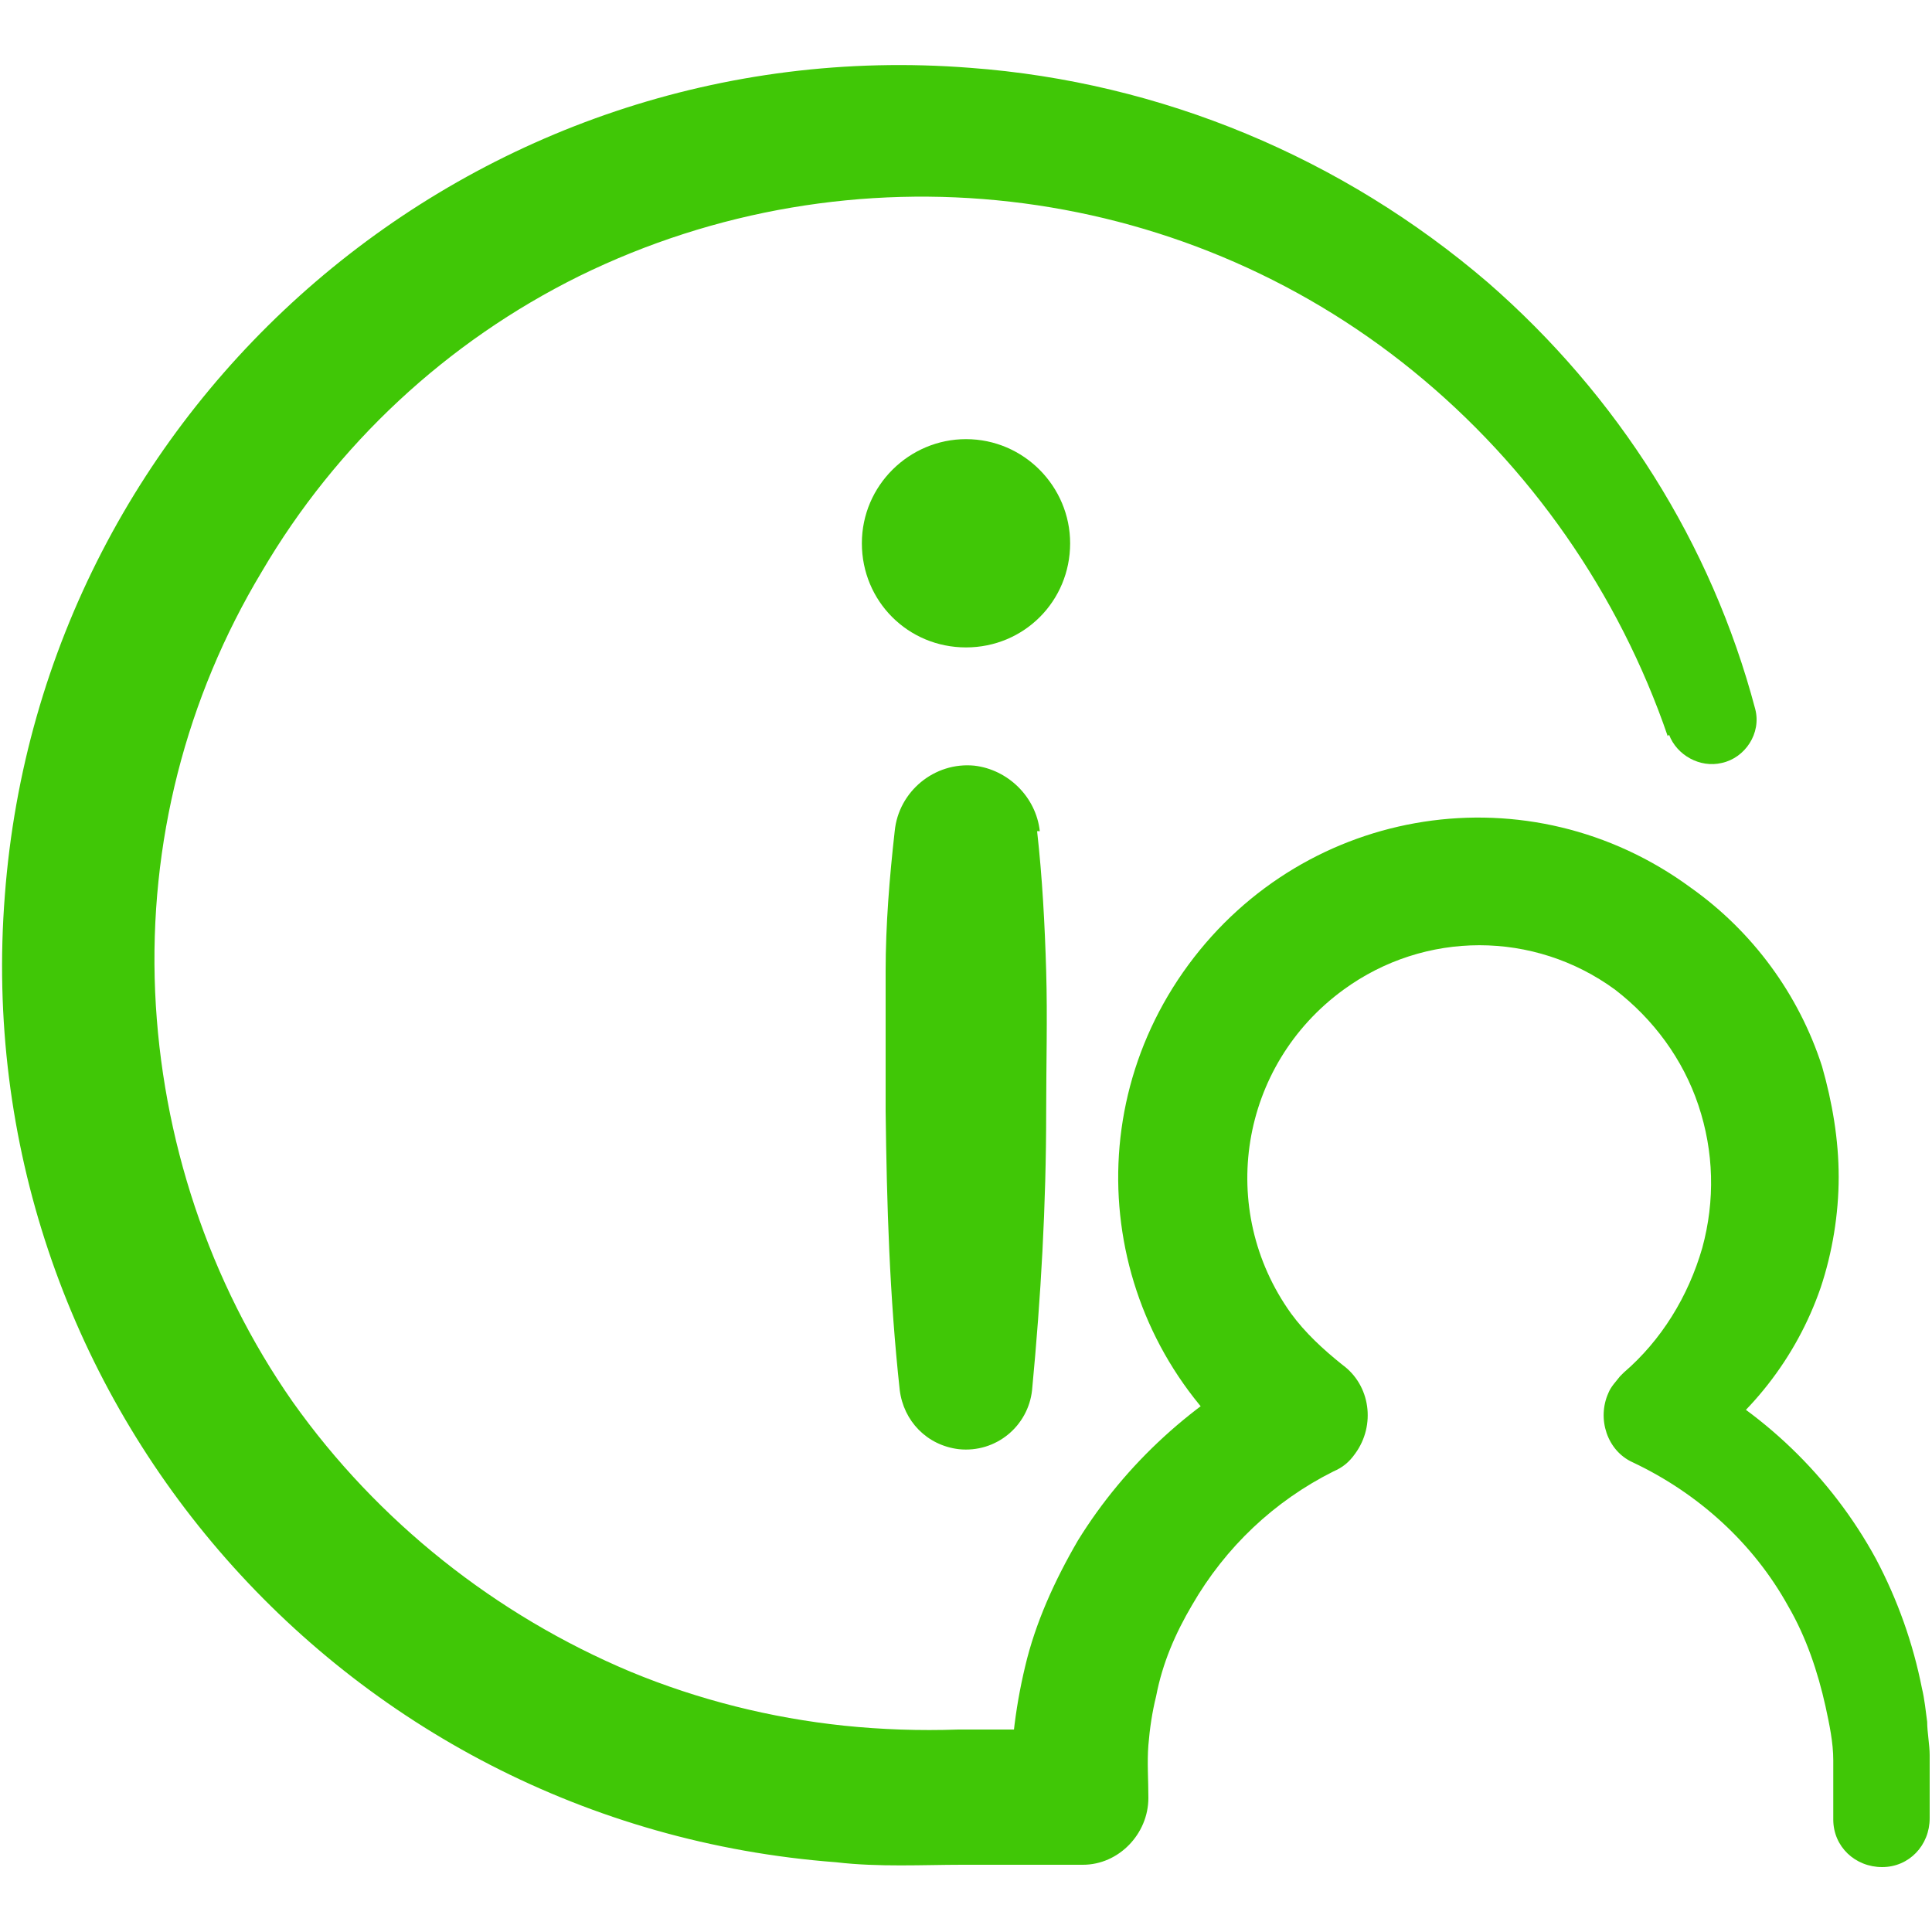
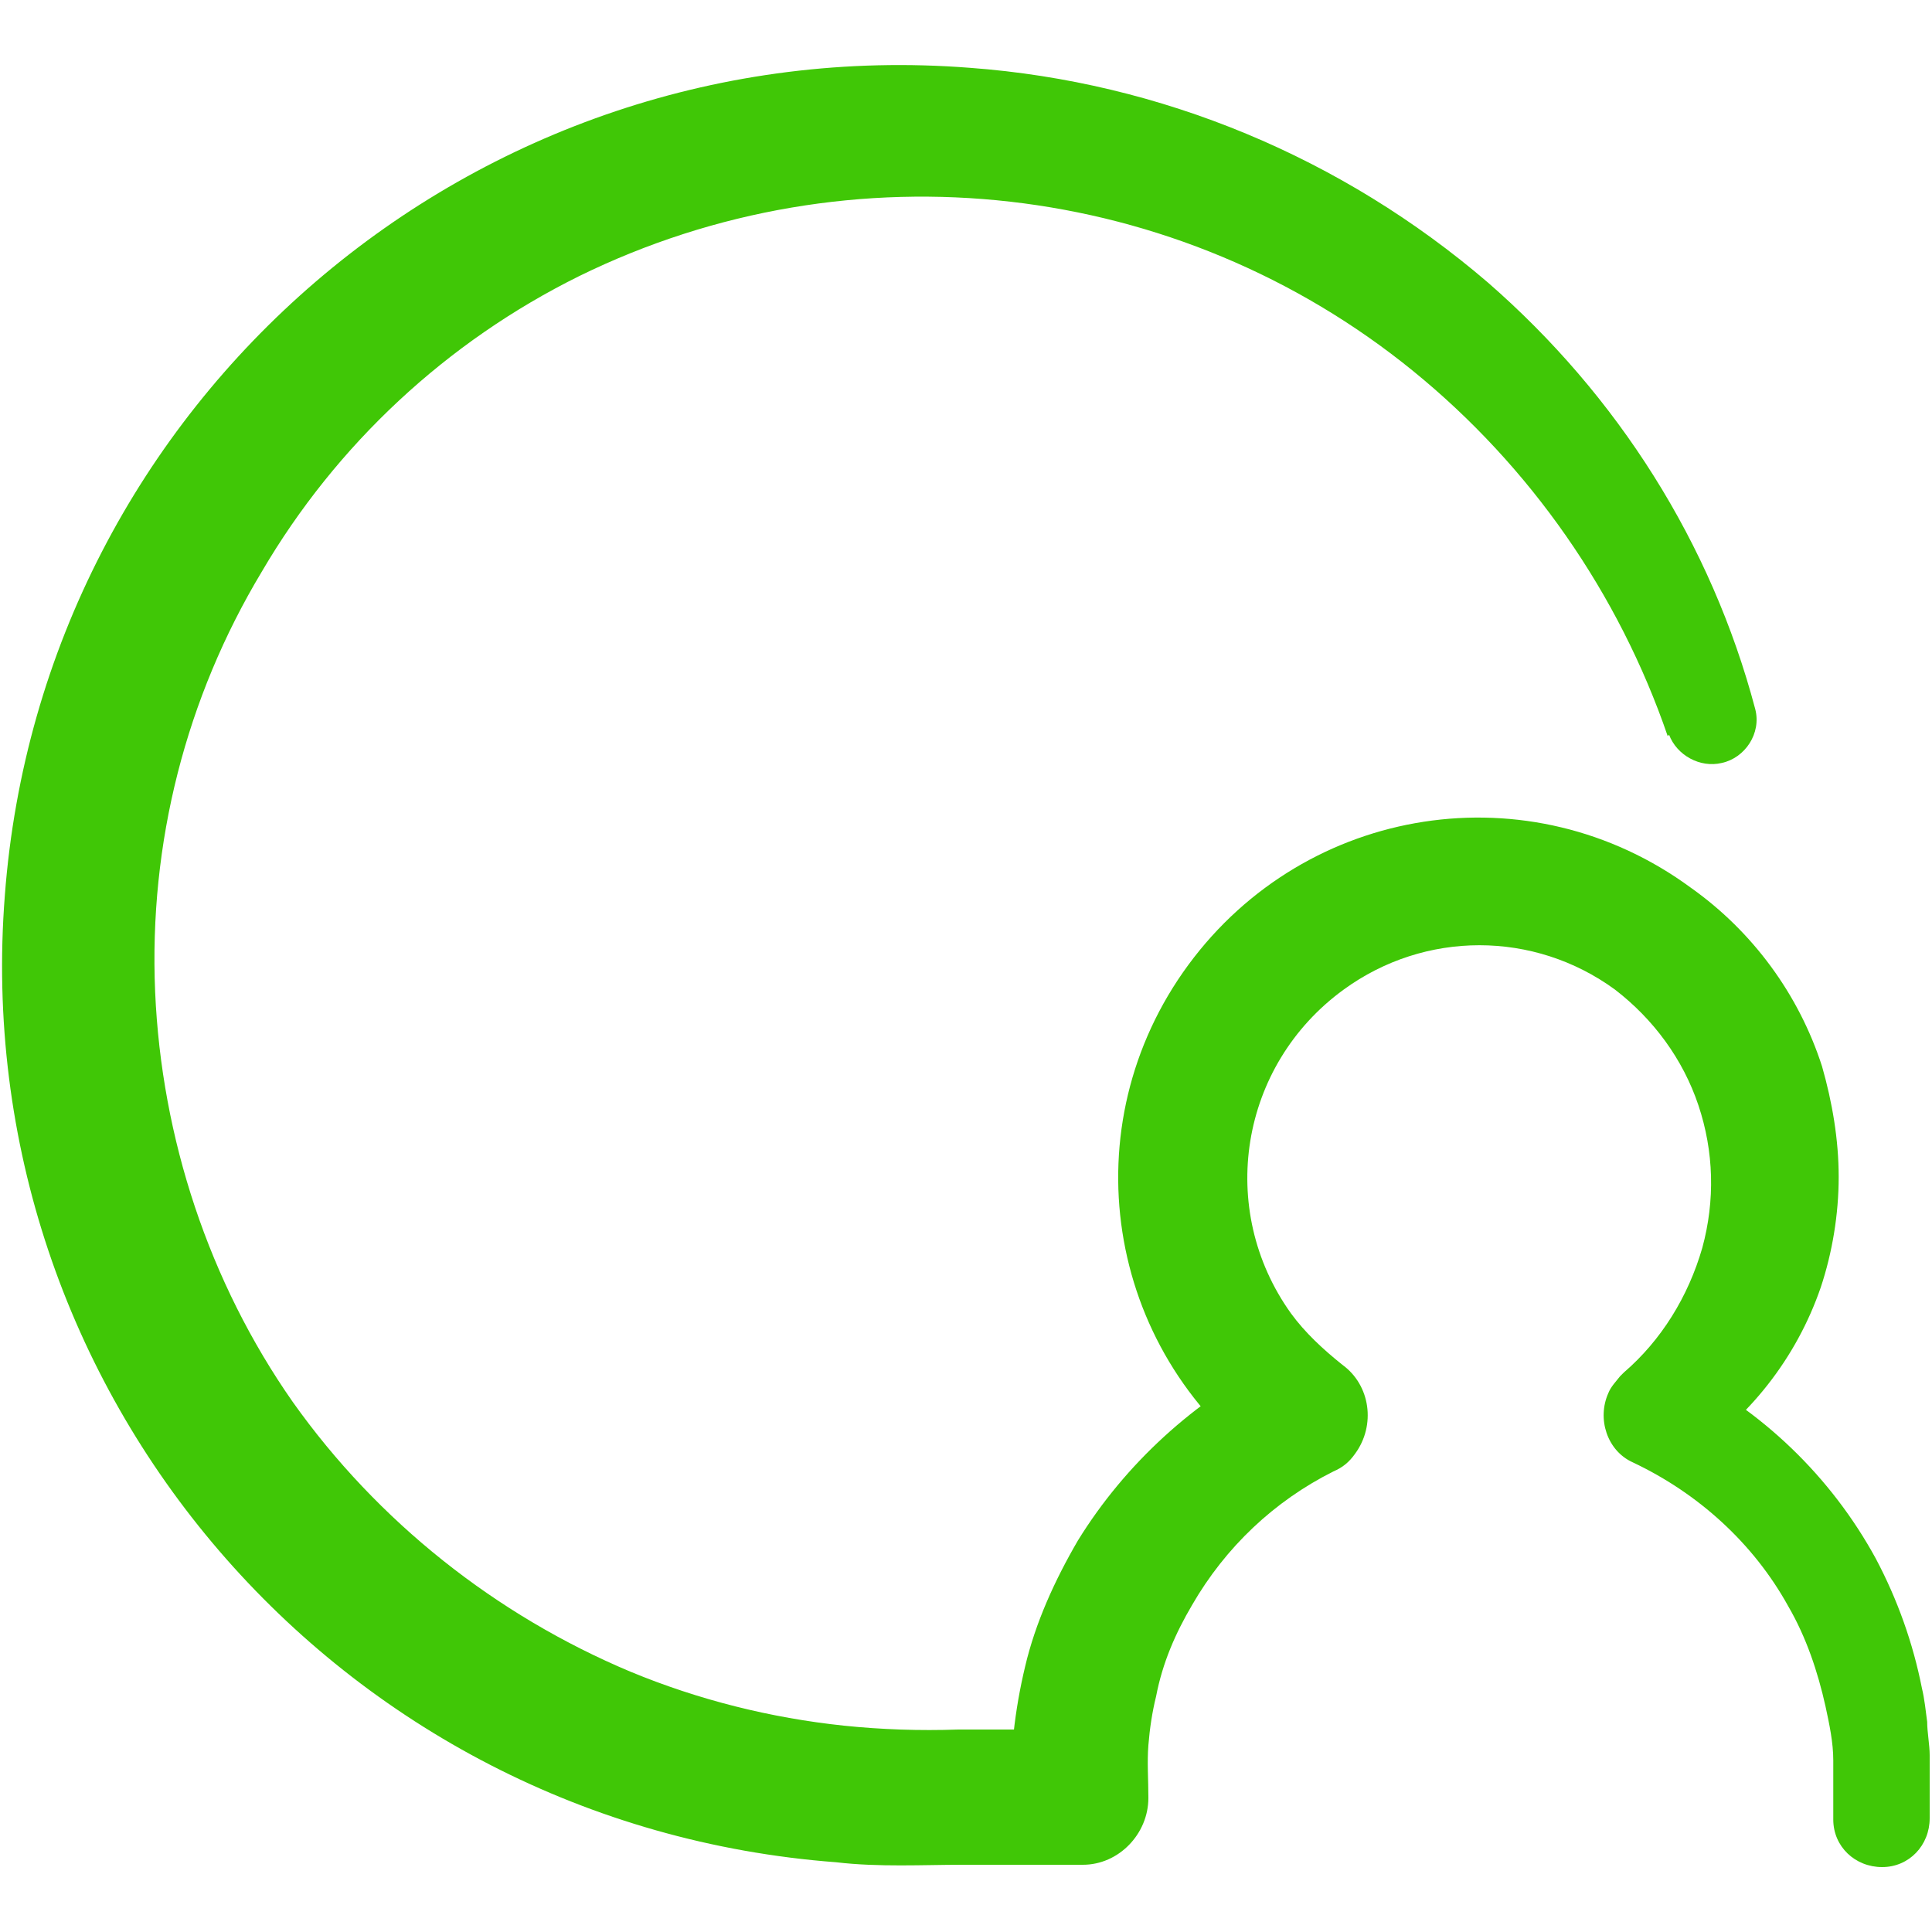
<svg xmlns="http://www.w3.org/2000/svg" id="Layer_1" data-name="Layer 1" viewBox="0 0 100 100">
  <defs>
    <style>
      .cls-1 {
        fill: #40c706;
      }
    </style>
  </defs>
  <path class="cls-1" d="M86.32,38.1c-2.53-7.38-7.12-13.97-13.17-18.89-12.17-9.91-29.07-11.84-43.17-4.92-6.85,3.39-12.57,8.71-16.43,15.3-3.92,6.52-5.85,14.04-5.52,21.75.33,7.58,2.79,15.03,7.12,21.22,4.39,6.19,10.51,11.04,17.49,13.97,3.53,1.46,7.25,2.39,11.04,2.79,1.93.2,3.92.27,5.92.2h6.19l-3.46,3.53c0-1.13,0-2.26.13-3.33.13-1.2.33-2.33.6-3.46.53-2.26,1.53-4.46,2.73-6.52,2.46-3.99,6.05-7.25,10.24-9.38l-.53,5.59c-8.31-6.12-10.11-17.69-3.99-26.01,6.12-8.31,17.69-10.11,26.01-3.99,3.19,2.26,5.59,5.52,6.79,9.25.53,1.86.86,3.79.86,5.72s-.33,3.92-.93,5.72c-1.26,3.66-3.73,6.79-6.92,8.85l-.47-4.66c4.32,2.13,7.92,5.59,10.24,9.84,1.13,2.13,1.93,4.39,2.39,6.72.13.53.2,1.2.27,1.73,0,.53.13,1.2.13,1.73v3.26c0,1.4-1.06,2.53-2.46,2.53s-2.53-1.06-2.53-2.46v-3.06c0-.93-.2-1.86-.4-2.79-.4-1.8-1-3.59-1.93-5.19-1.8-3.26-4.66-5.85-8.05-7.45-1.33-.6-1.86-2.26-1.26-3.59.13-.33.4-.6.6-.86l.2-.2c1.93-1.66,3.33-3.92,4.06-6.45.67-2.46.6-4.99-.2-7.38s-2.33-4.46-4.32-5.99c-4.19-3.06-9.84-3.06-14.04,0-5.39,3.92-6.59,11.37-2.73,16.76.73,1,1.66,1.86,2.66,2.66,1.46,1.06,1.73,3.13.67,4.59h0c-.33.47-.67.73-1.13.93h0c-3.06,1.53-5.59,3.92-7.32,6.92-.86,1.46-1.53,2.99-1.86,4.72-.2.8-.33,1.66-.4,2.53s0,1.8,0,2.73c0,1.86-1.53,3.46-3.39,3.46h-6.25c-2,0-4.32.13-6.52-.13C17.48,94.44-1.75,72.02.25,46.35,2.18,20.74,24.59,1.51,50.2,3.51c9.91.73,19.29,4.66,26.81,11.11,6.72,5.85,11.57,13.5,13.84,22.08.33,1.26-.53,2.53-1.73,2.79-1.13.27-2.33-.4-2.73-1.46h0l-.07.07Z" />
-   <path class="cls-1" d="M53.68,43.02c.27,2.39.4,4.86.47,7.25s0,4.86,0,7.25c0,4.86-.27,9.58-.73,14.43-.2,1.86-1.86,3.26-3.79,3.06-1.66-.2-2.86-1.46-3.06-3.06-.53-4.86-.67-9.58-.73-14.43v-7.25c0-2.39.2-4.86.47-7.25.2-2.06,2.06-3.59,4.12-3.39,1.73.2,3.19,1.6,3.39,3.39h-.13Z" />
-   <path class="cls-1" d="M50,22.73c-2.93,0-5.39,2.39-5.39,5.39s2.39,5.39,5.39,5.39,5.39-2.39,5.39-5.39h0c0-2.93-2.39-5.39-5.39-5.39Z" />
</svg>